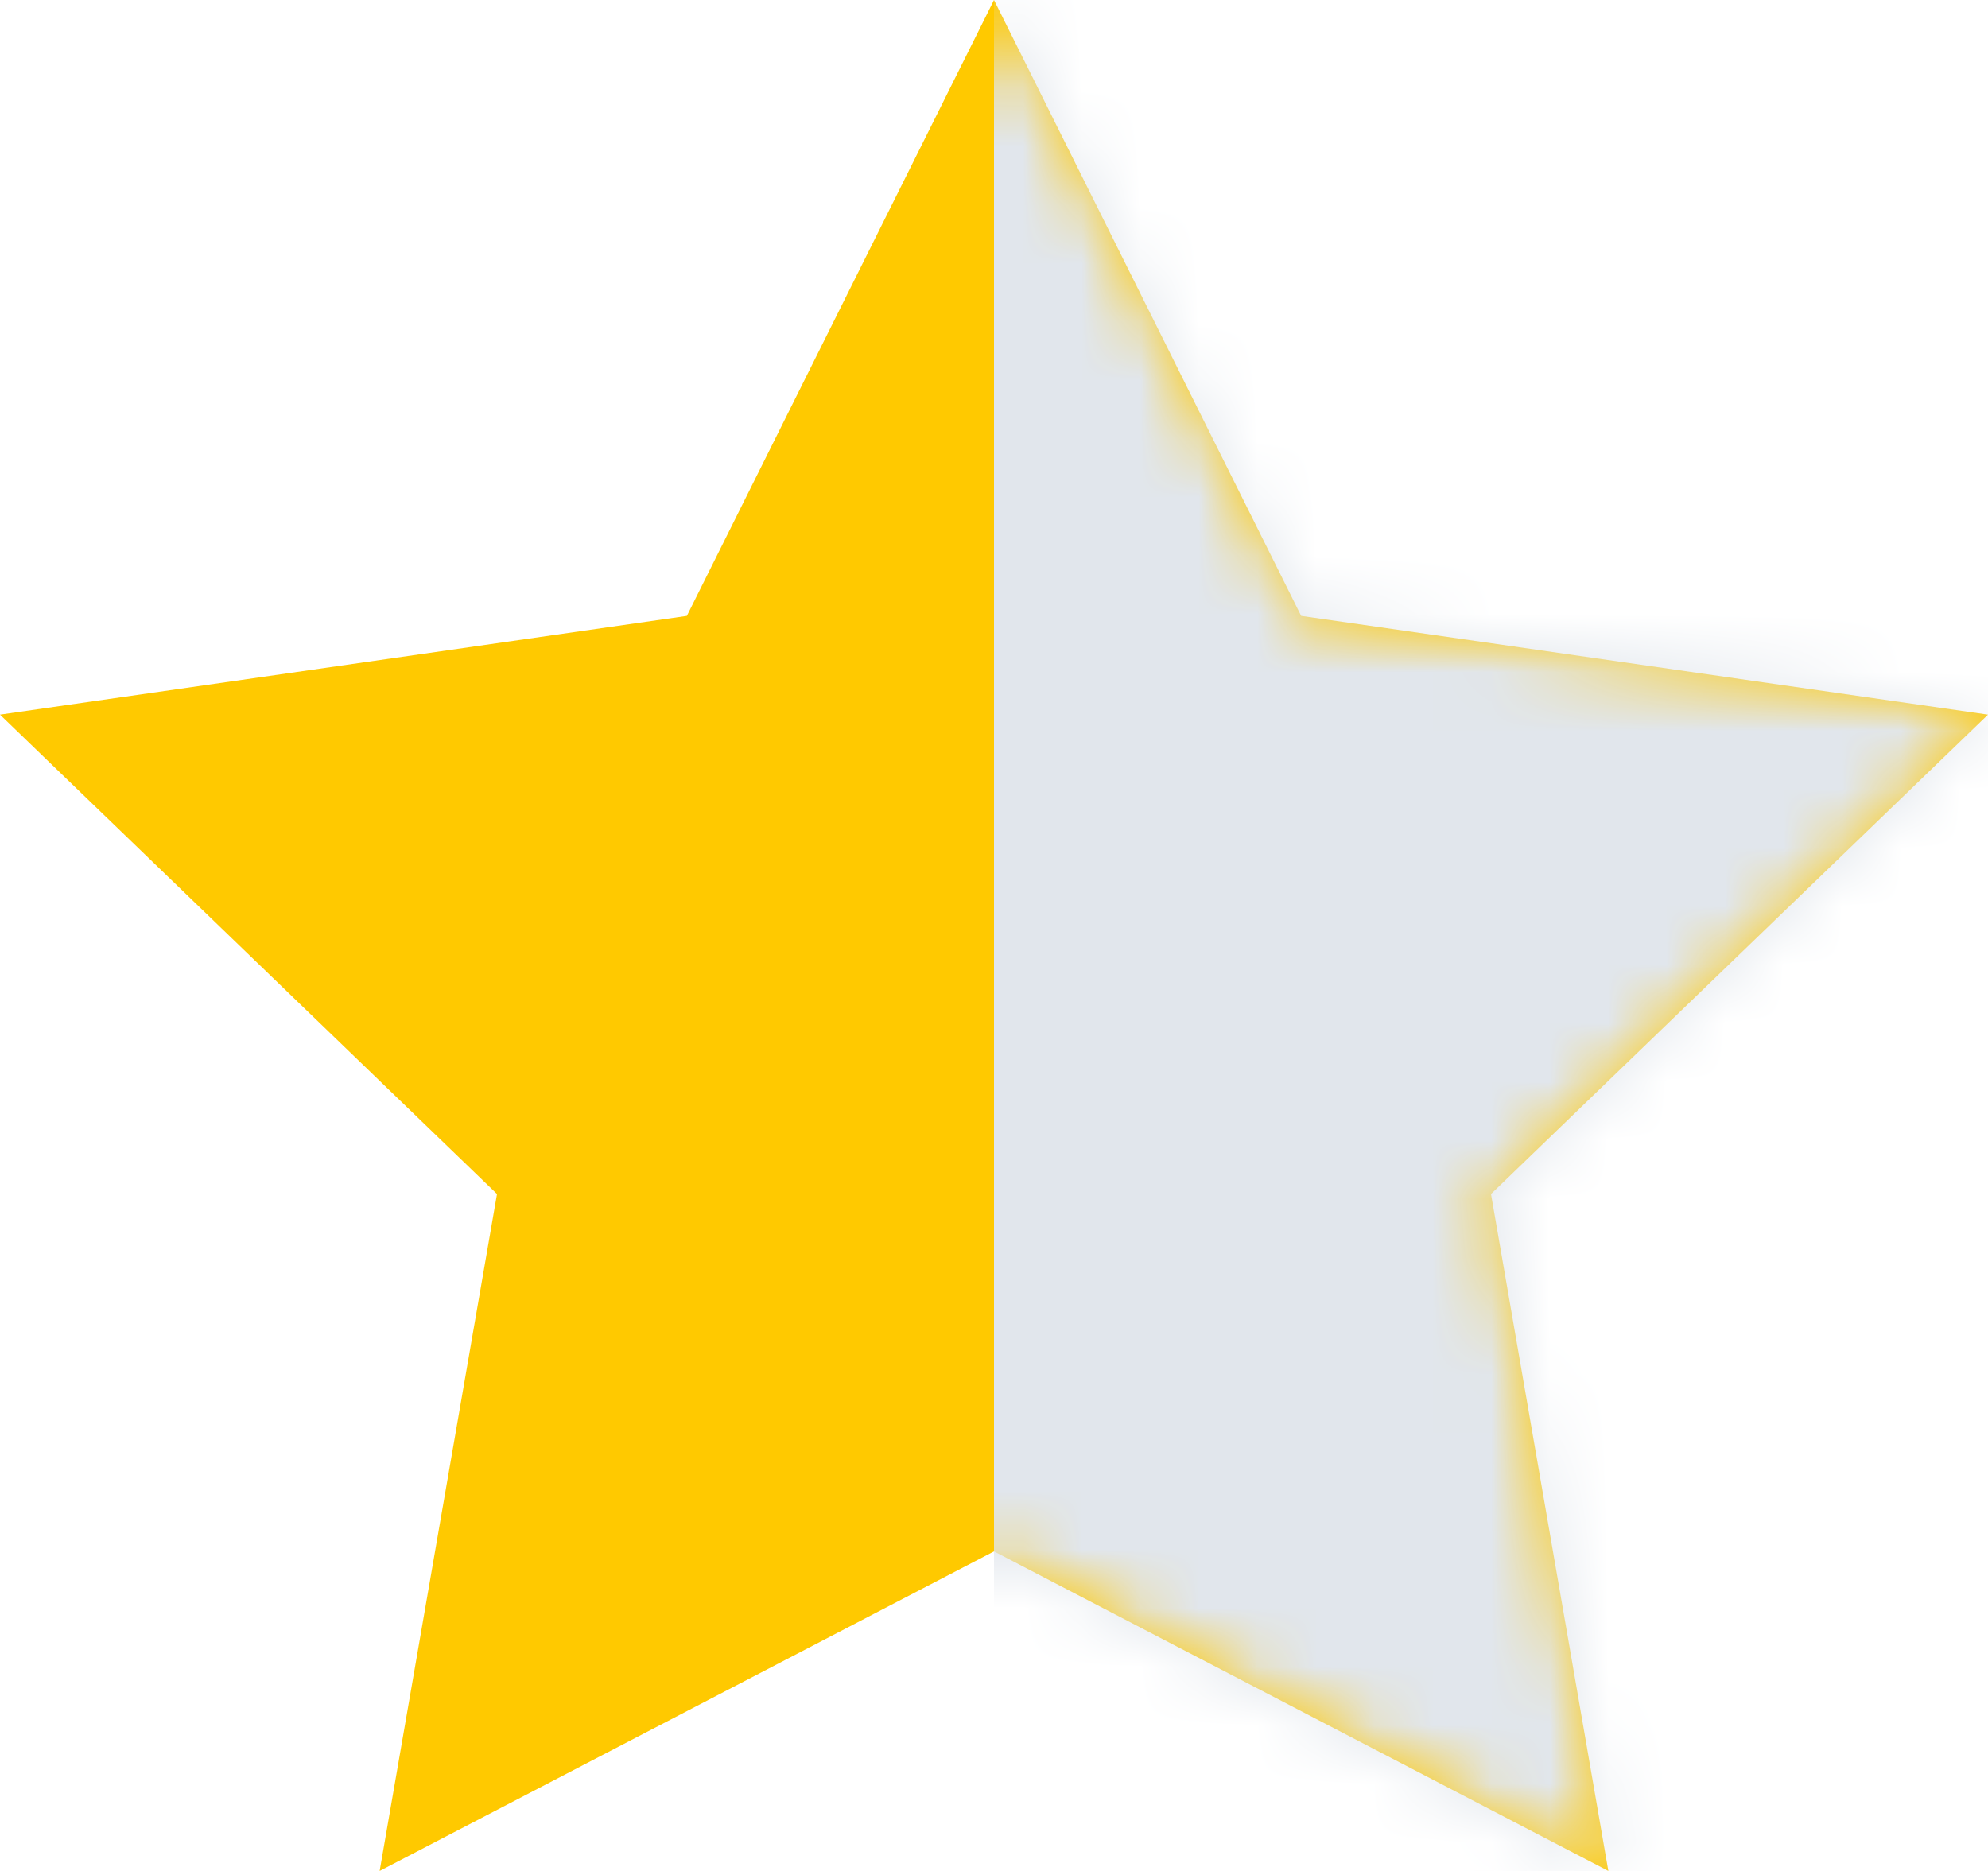
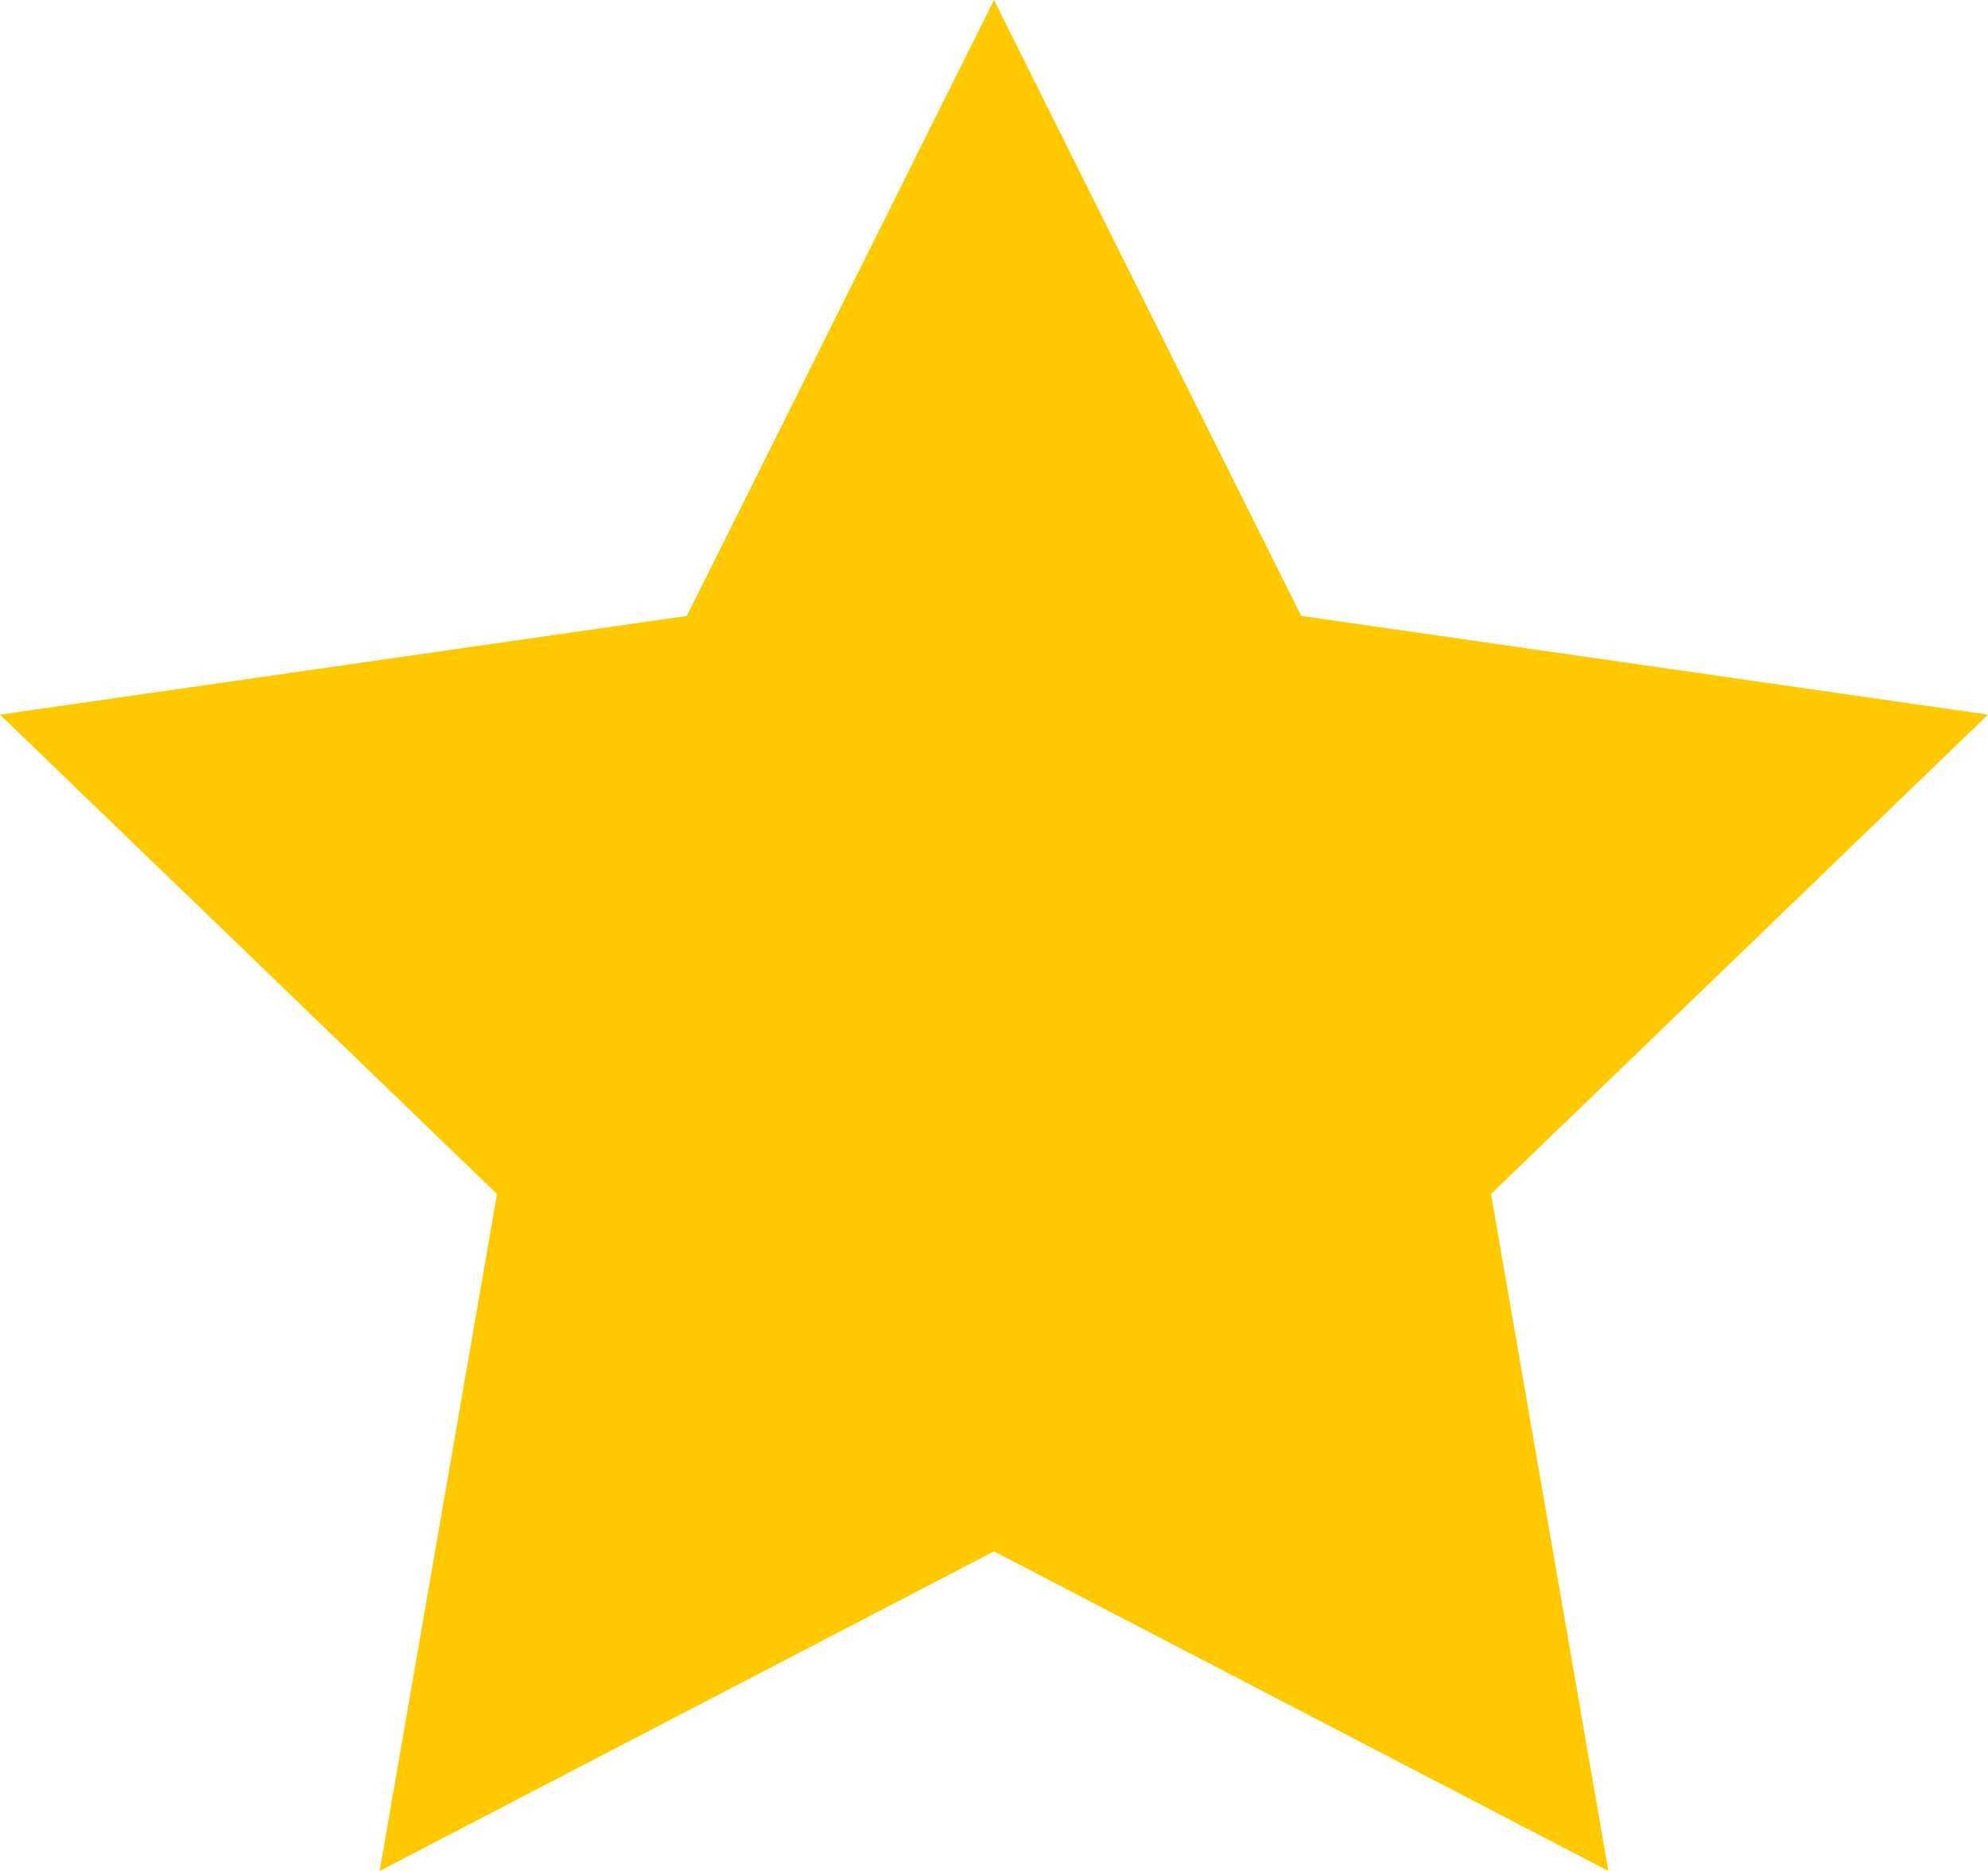
<svg xmlns="http://www.w3.org/2000/svg" width="34" height="32" viewBox="0 0 34 32" fill="none">
  <path fill-rule="evenodd" clip-rule="evenodd" d="M17 26.534L6.493 32L8.5 20.422L0 12.223L11.747 10.534L17 0L22.253 10.534L34 12.223L25.5 20.422L27.507 32L17 26.534Z" fill="#FFC900" />
  <mask id="mask0" mask-type="alpha" maskUnits="userSpaceOnUse" x="0" y="0" width="34" height="32">
-     <path fill-rule="evenodd" clip-rule="evenodd" d="M17 26.534L6.493 32L8.5 20.422L0 12.223L11.747 10.534L17 0L22.253 10.534L34 12.223L25.5 20.422L27.507 32L17 26.534Z" fill="white" />
-   </mask>
+     </mask>
  <g mask="url(#mask0)">
-     <rect x="17" width="17" height="32" fill="#E1E6EC" />
-   </g>
+     </g>
</svg>